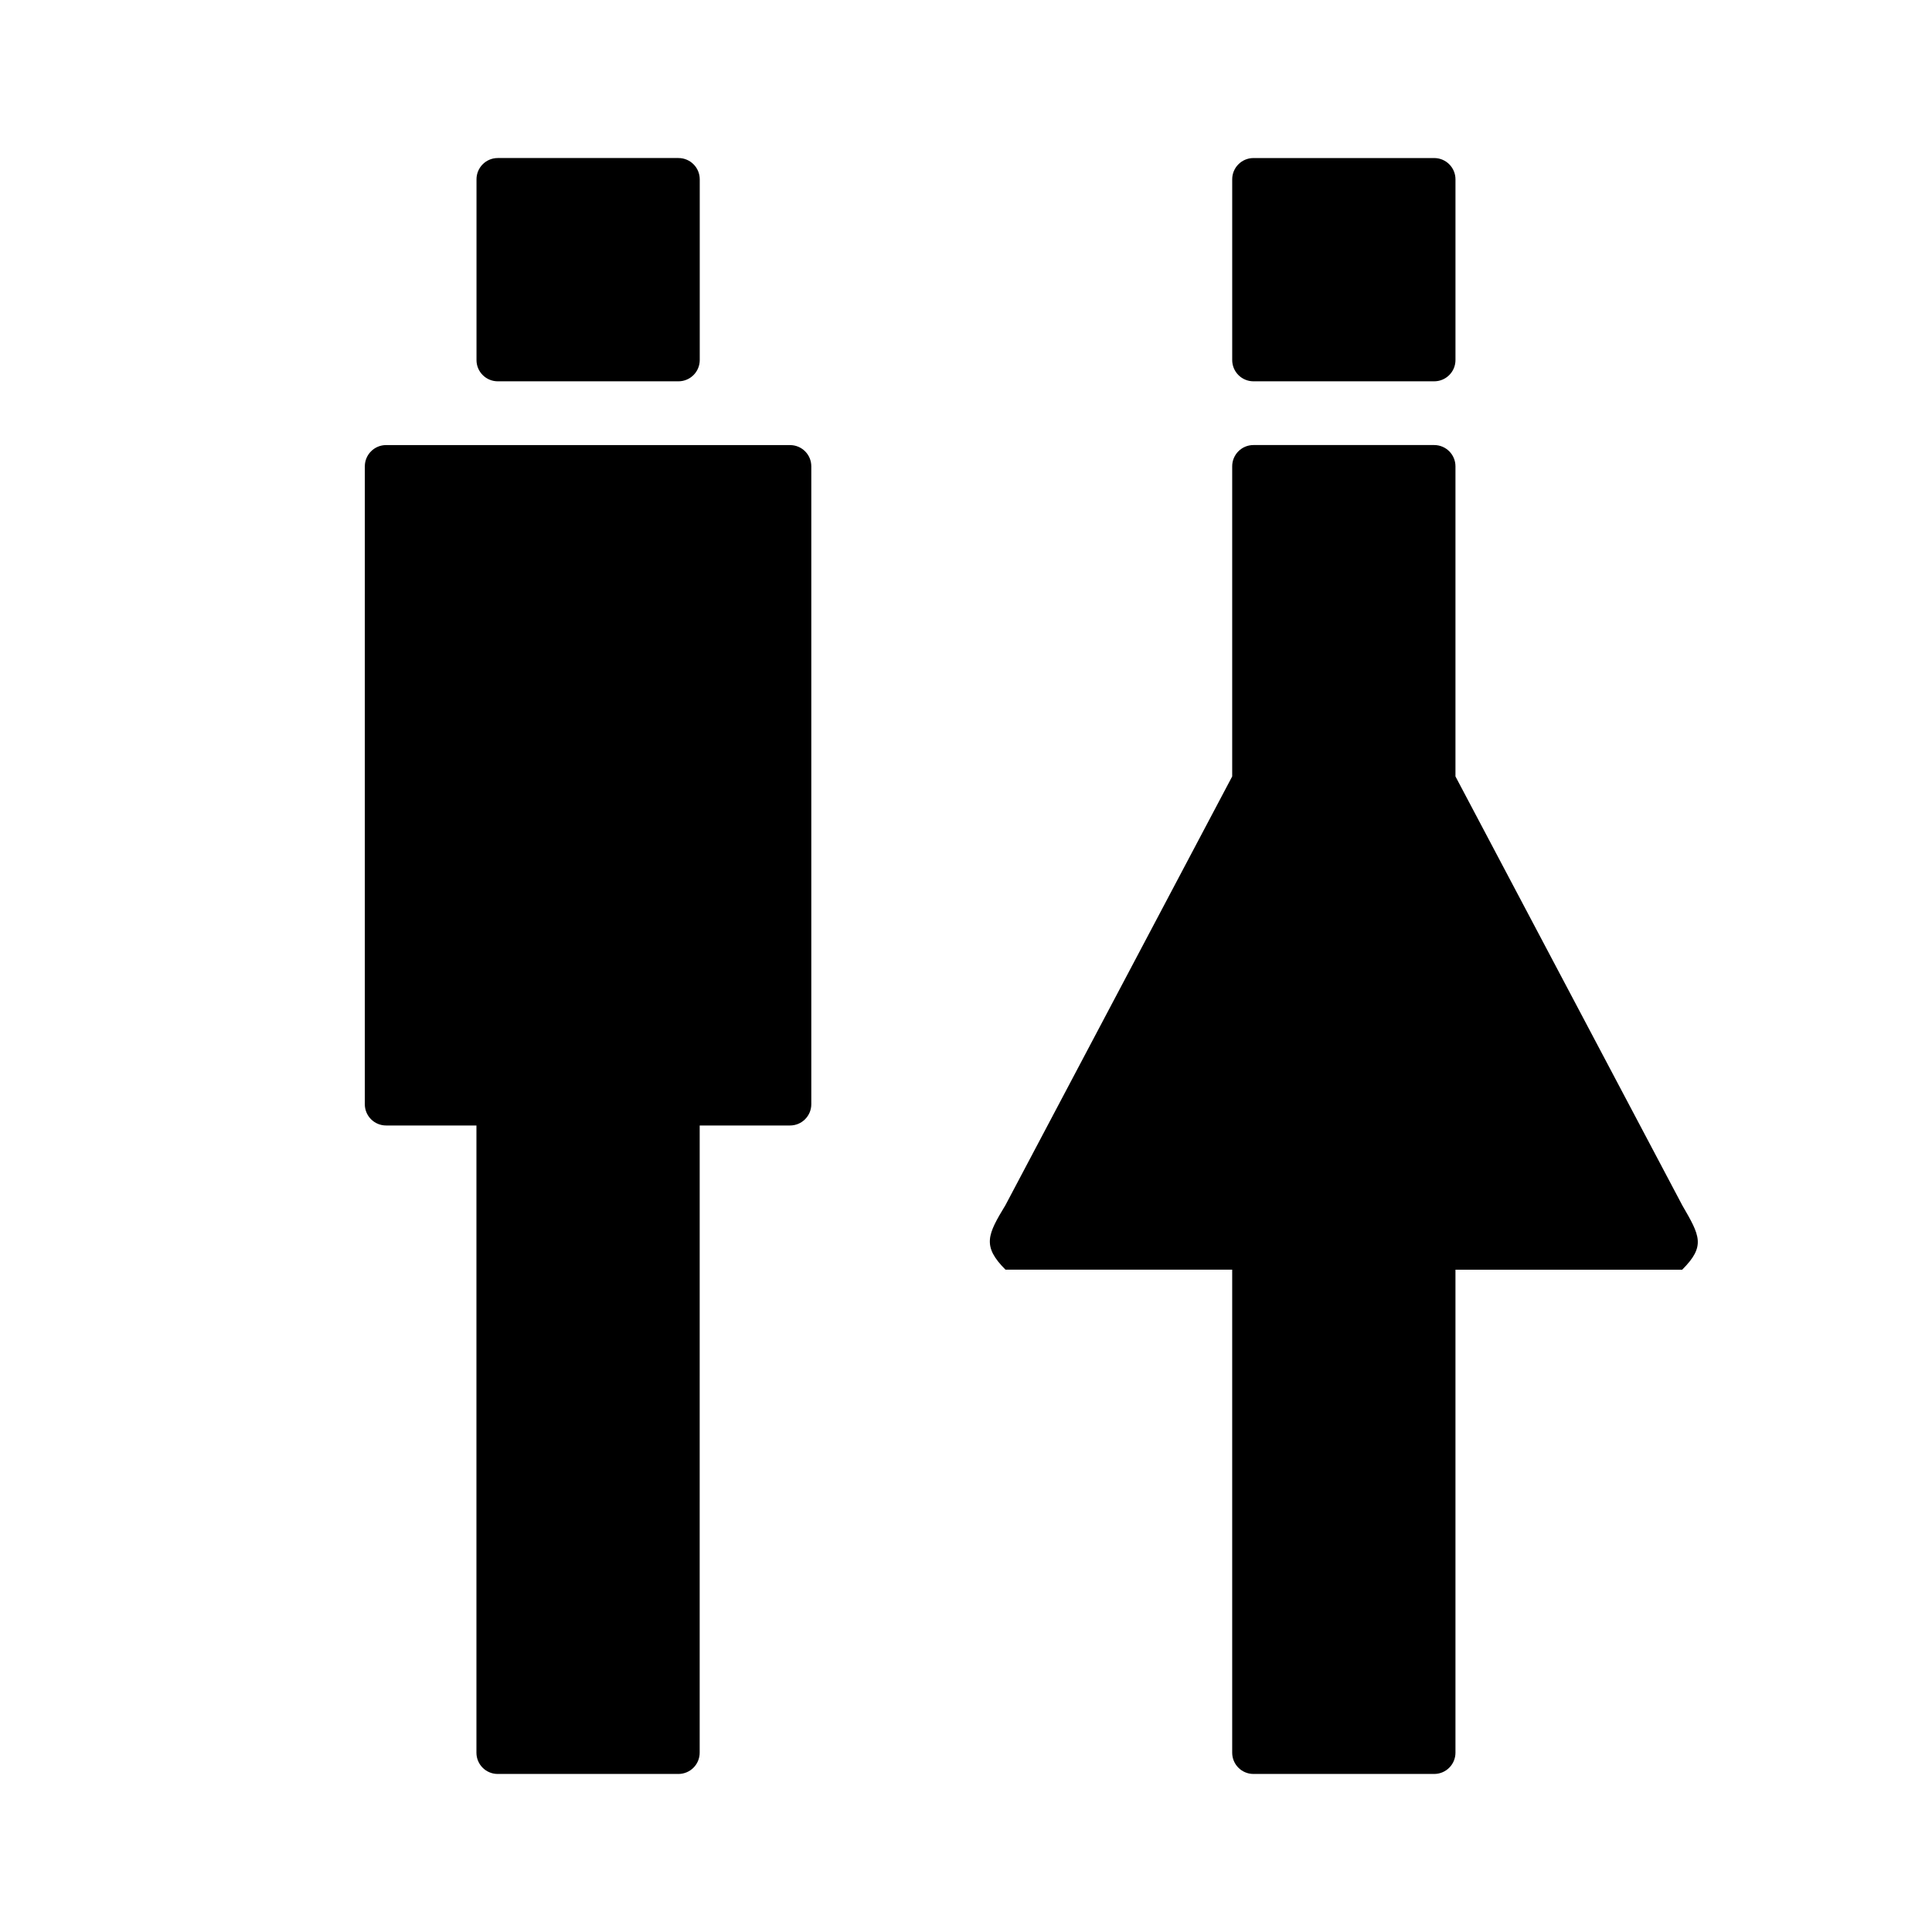
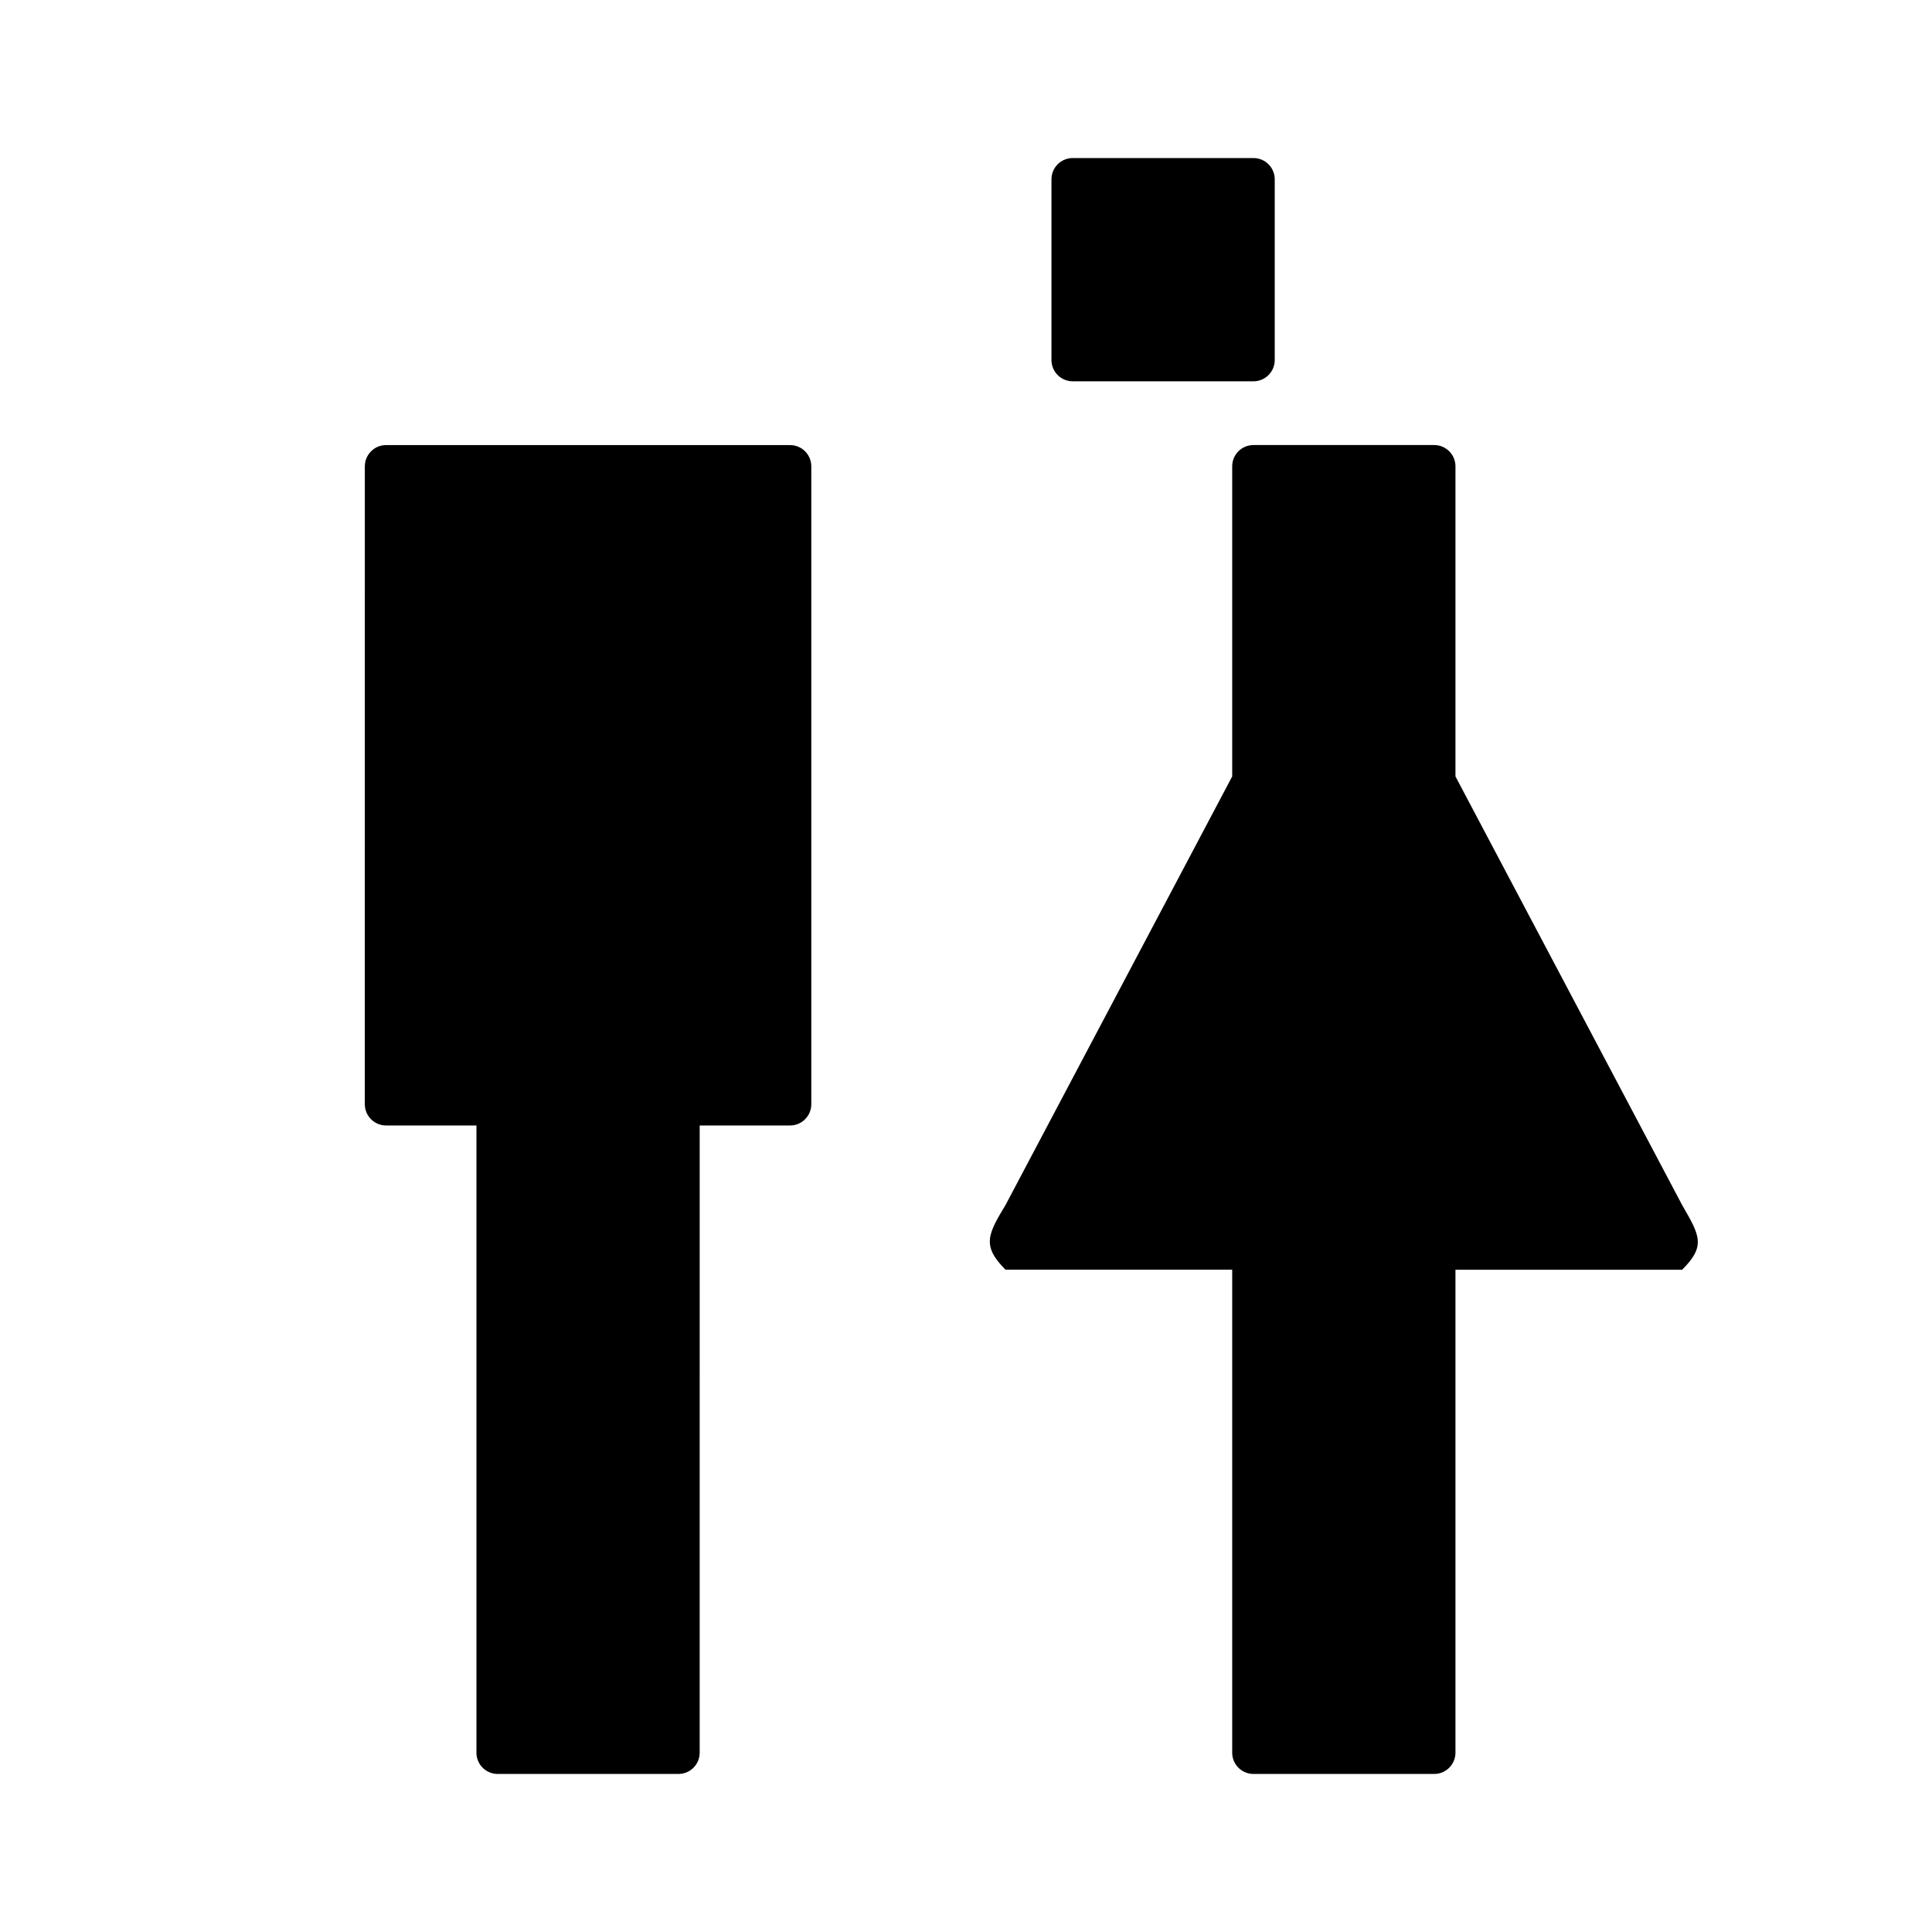
<svg xmlns="http://www.w3.org/2000/svg" fill="#000000" width="800px" height="800px" version="1.1" viewBox="144 144 512 512">
  <g>
-     <path d="m476.18 245.05h47.898c3.113 0 5.637-2.523 5.637-5.637v-47.891c0-3.113-2.523-5.637-5.637-5.637h-47.898c-3.113 0-5.633 2.523-5.633 5.637v47.891c0 3.113 2.519 5.637 5.633 5.637z" />
+     <path d="m476.18 245.05c3.113 0 5.637-2.523 5.637-5.637v-47.891c0-3.113-2.523-5.637-5.637-5.637h-47.898c-3.113 0-5.633 2.523-5.633 5.637v47.891c0 3.113 2.519 5.637 5.633 5.637z" />
    <path d="m589.79 463.36-60.078-113.6v-82.18c0-3.113-2.523-5.637-5.637-5.637h-47.898c-3.113 0-5.633 2.519-5.633 5.637v82.18l-60.074 113.59c-4.719 7.793-6.297 10.844 0 17.129h60.074v128c0 3.117 2.519 5.637 5.633 5.637h47.898c3.113 0 5.637-2.519 5.637-5.637v-127.99h60.078c6.289-6.285 4.711-8.996 0-17.121z" />
-     <path d="m275.91 245.05h47.891c3.113 0 5.637-2.523 5.637-5.637v-47.895c0-3.113-2.523-5.637-5.637-5.637h-47.891c-3.113 0-5.633 2.523-5.633 5.637v47.891c-0.008 3.117 2.519 5.641 5.633 5.641z" />
    <path d="m353.38 261.95h-107.06c-3.113 0-5.637 2.523-5.637 5.637l-0.004 169.04c0 3.117 2.523 5.637 5.637 5.637h23.945v166.22c0 3.113 2.519 5.633 5.633 5.633h47.891c3.113 0 5.637-2.519 5.637-5.633l0.004-166.22h23.945c3.113 0 5.633-2.519 5.633-5.637v-169.04c0.004-3.109-2.512-5.633-5.625-5.633z" />
  </g>
</svg>